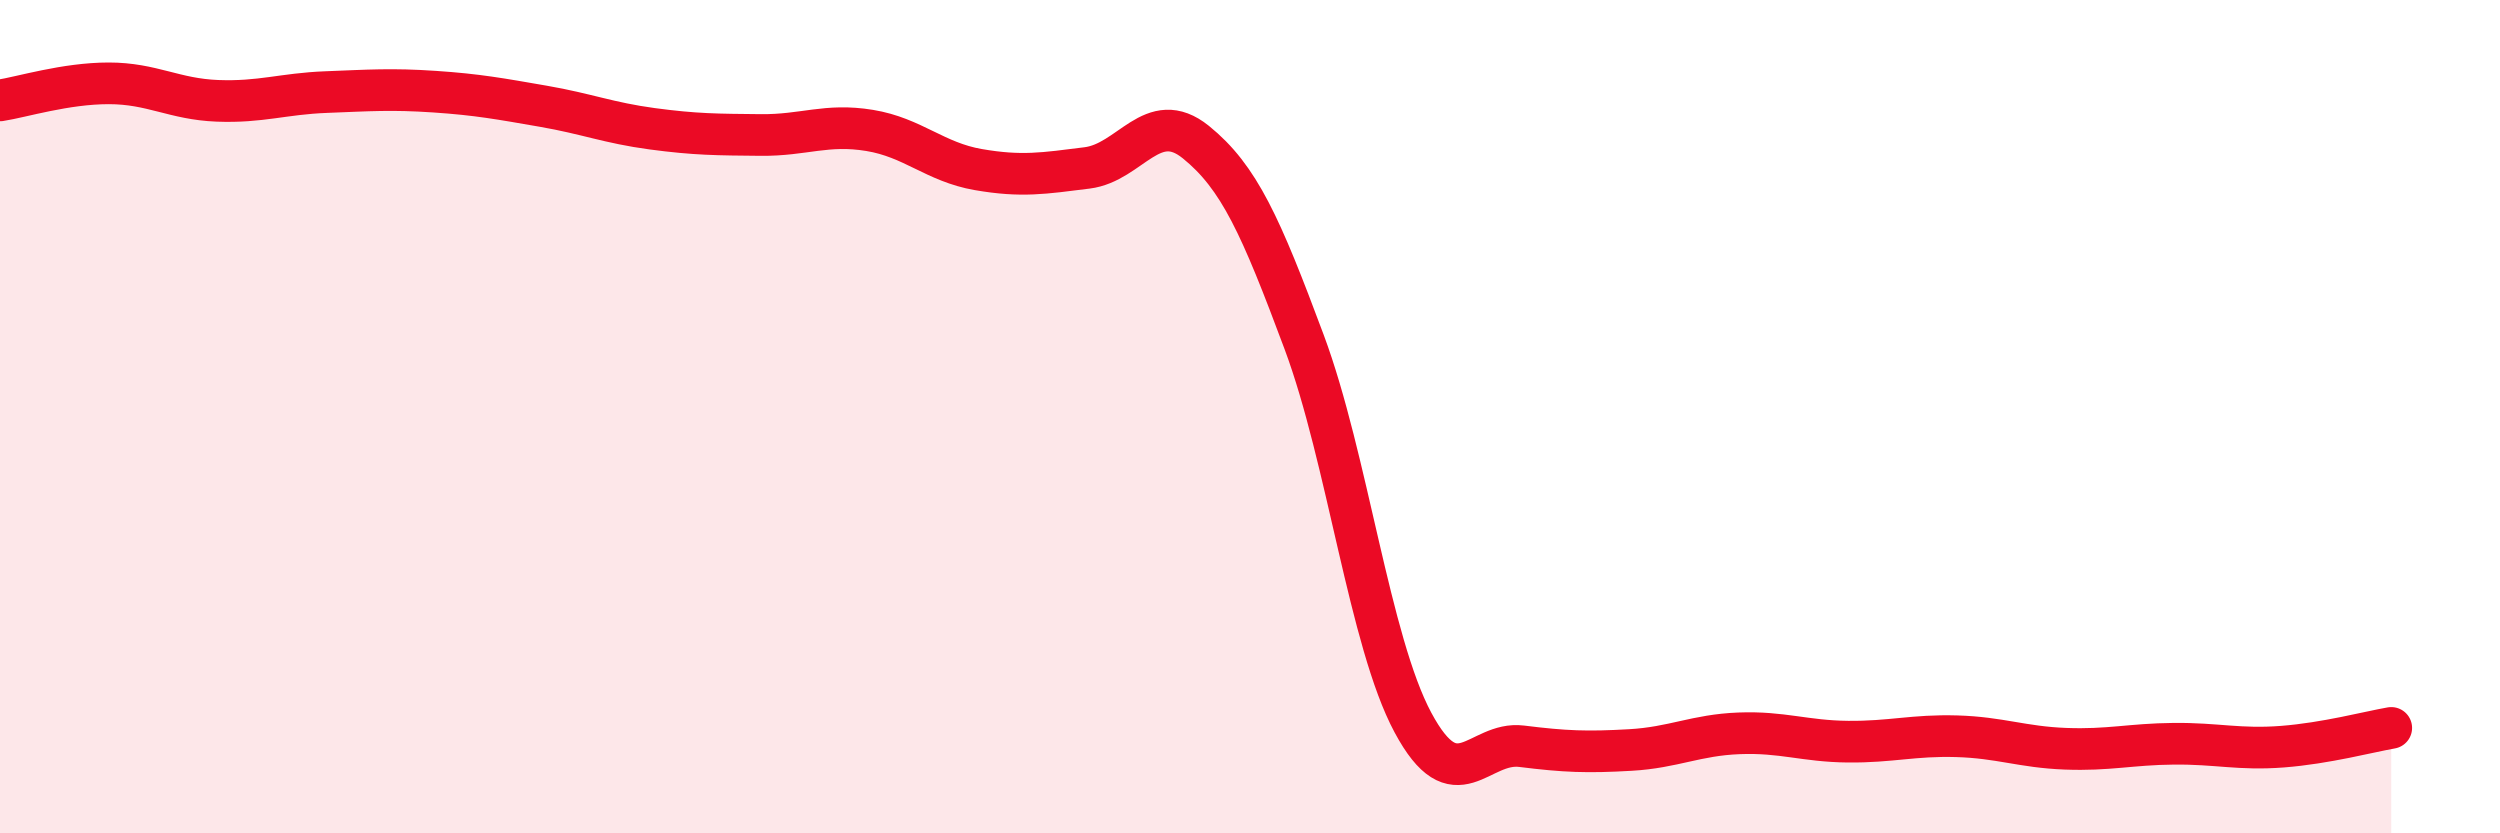
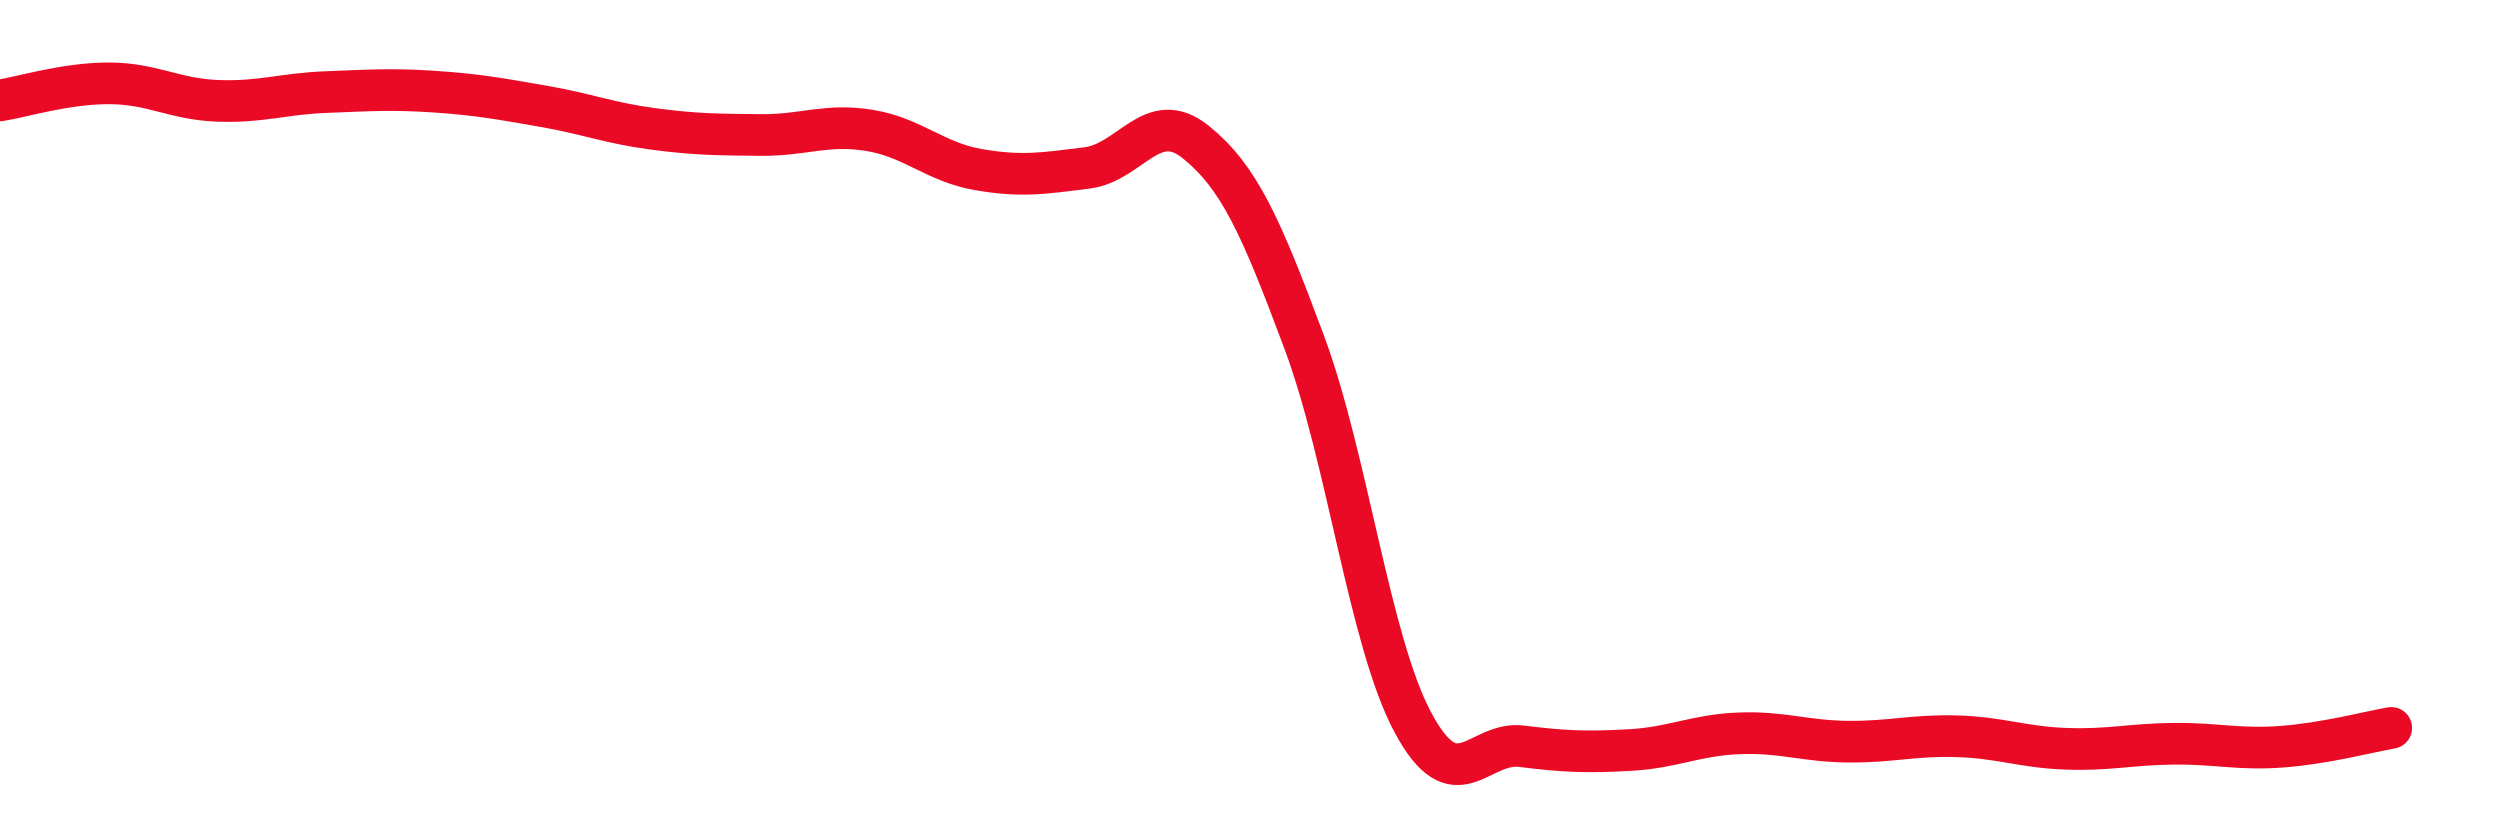
<svg xmlns="http://www.w3.org/2000/svg" width="60" height="20" viewBox="0 0 60 20">
-   <path d="M 0,2.41 C 0.52,2.33 1.57,2 2.61,2 C 3.65,2 4.18,2.38 5.22,2.42 C 6.26,2.46 6.79,2.25 7.83,2.21 C 8.87,2.17 9.39,2.13 10.43,2.2 C 11.47,2.27 12,2.37 13.04,2.55 C 14.08,2.73 14.61,2.95 15.65,3.09 C 16.69,3.23 17.22,3.23 18.26,3.24 C 19.3,3.25 19.83,2.96 20.87,3.13 C 21.91,3.3 22.44,3.89 23.48,4.07 C 24.52,4.25 25.05,4.16 26.09,4.03 C 27.13,3.9 27.66,2.57 28.7,3.41 C 29.74,4.25 30.26,5.42 31.3,8.21 C 32.34,11 32.87,15.4 33.91,17.34 C 34.95,19.28 35.48,17.78 36.52,17.91 C 37.56,18.04 38.09,18.06 39.13,18 C 40.17,17.94 40.7,17.64 41.74,17.6 C 42.78,17.56 43.31,17.79 44.35,17.8 C 45.39,17.81 45.92,17.64 46.96,17.67 C 48,17.7 48.53,17.93 49.57,17.97 C 50.61,18.01 51.13,17.86 52.17,17.85 C 53.21,17.84 53.74,18 54.78,17.92 C 55.82,17.84 56.87,17.56 57.39,17.47L57.39 20L0 20Z" fill="#EB0A25" opacity="0.1" stroke-linecap="round" stroke-linejoin="round" />
  <path d="M 0,2.41 C 0.52,2.33 1.57,2 2.61,2 C 3.65,2 4.18,2.38 5.22,2.42 C 6.26,2.46 6.79,2.25 7.83,2.21 C 8.87,2.17 9.39,2.13 10.43,2.2 C 11.47,2.27 12,2.37 13.04,2.55 C 14.08,2.73 14.61,2.95 15.65,3.09 C 16.69,3.23 17.22,3.23 18.26,3.24 C 19.3,3.25 19.83,2.96 20.87,3.13 C 21.91,3.3 22.44,3.89 23.48,4.07 C 24.52,4.25 25.05,4.16 26.09,4.03 C 27.13,3.9 27.66,2.57 28.7,3.41 C 29.74,4.25 30.26,5.42 31.3,8.21 C 32.34,11 32.87,15.4 33.91,17.34 C 34.95,19.28 35.48,17.78 36.52,17.91 C 37.56,18.04 38.09,18.06 39.13,18 C 40.17,17.94 40.7,17.64 41.74,17.6 C 42.78,17.56 43.31,17.79 44.35,17.8 C 45.39,17.81 45.92,17.64 46.96,17.67 C 48,17.7 48.53,17.93 49.57,17.97 C 50.61,18.01 51.13,17.86 52.17,17.85 C 53.21,17.84 53.74,18 54.78,17.92 C 55.82,17.84 56.87,17.56 57.39,17.47" stroke="#EB0A25" stroke-width="1" fill="none" stroke-linecap="round" stroke-linejoin="round" />
</svg>